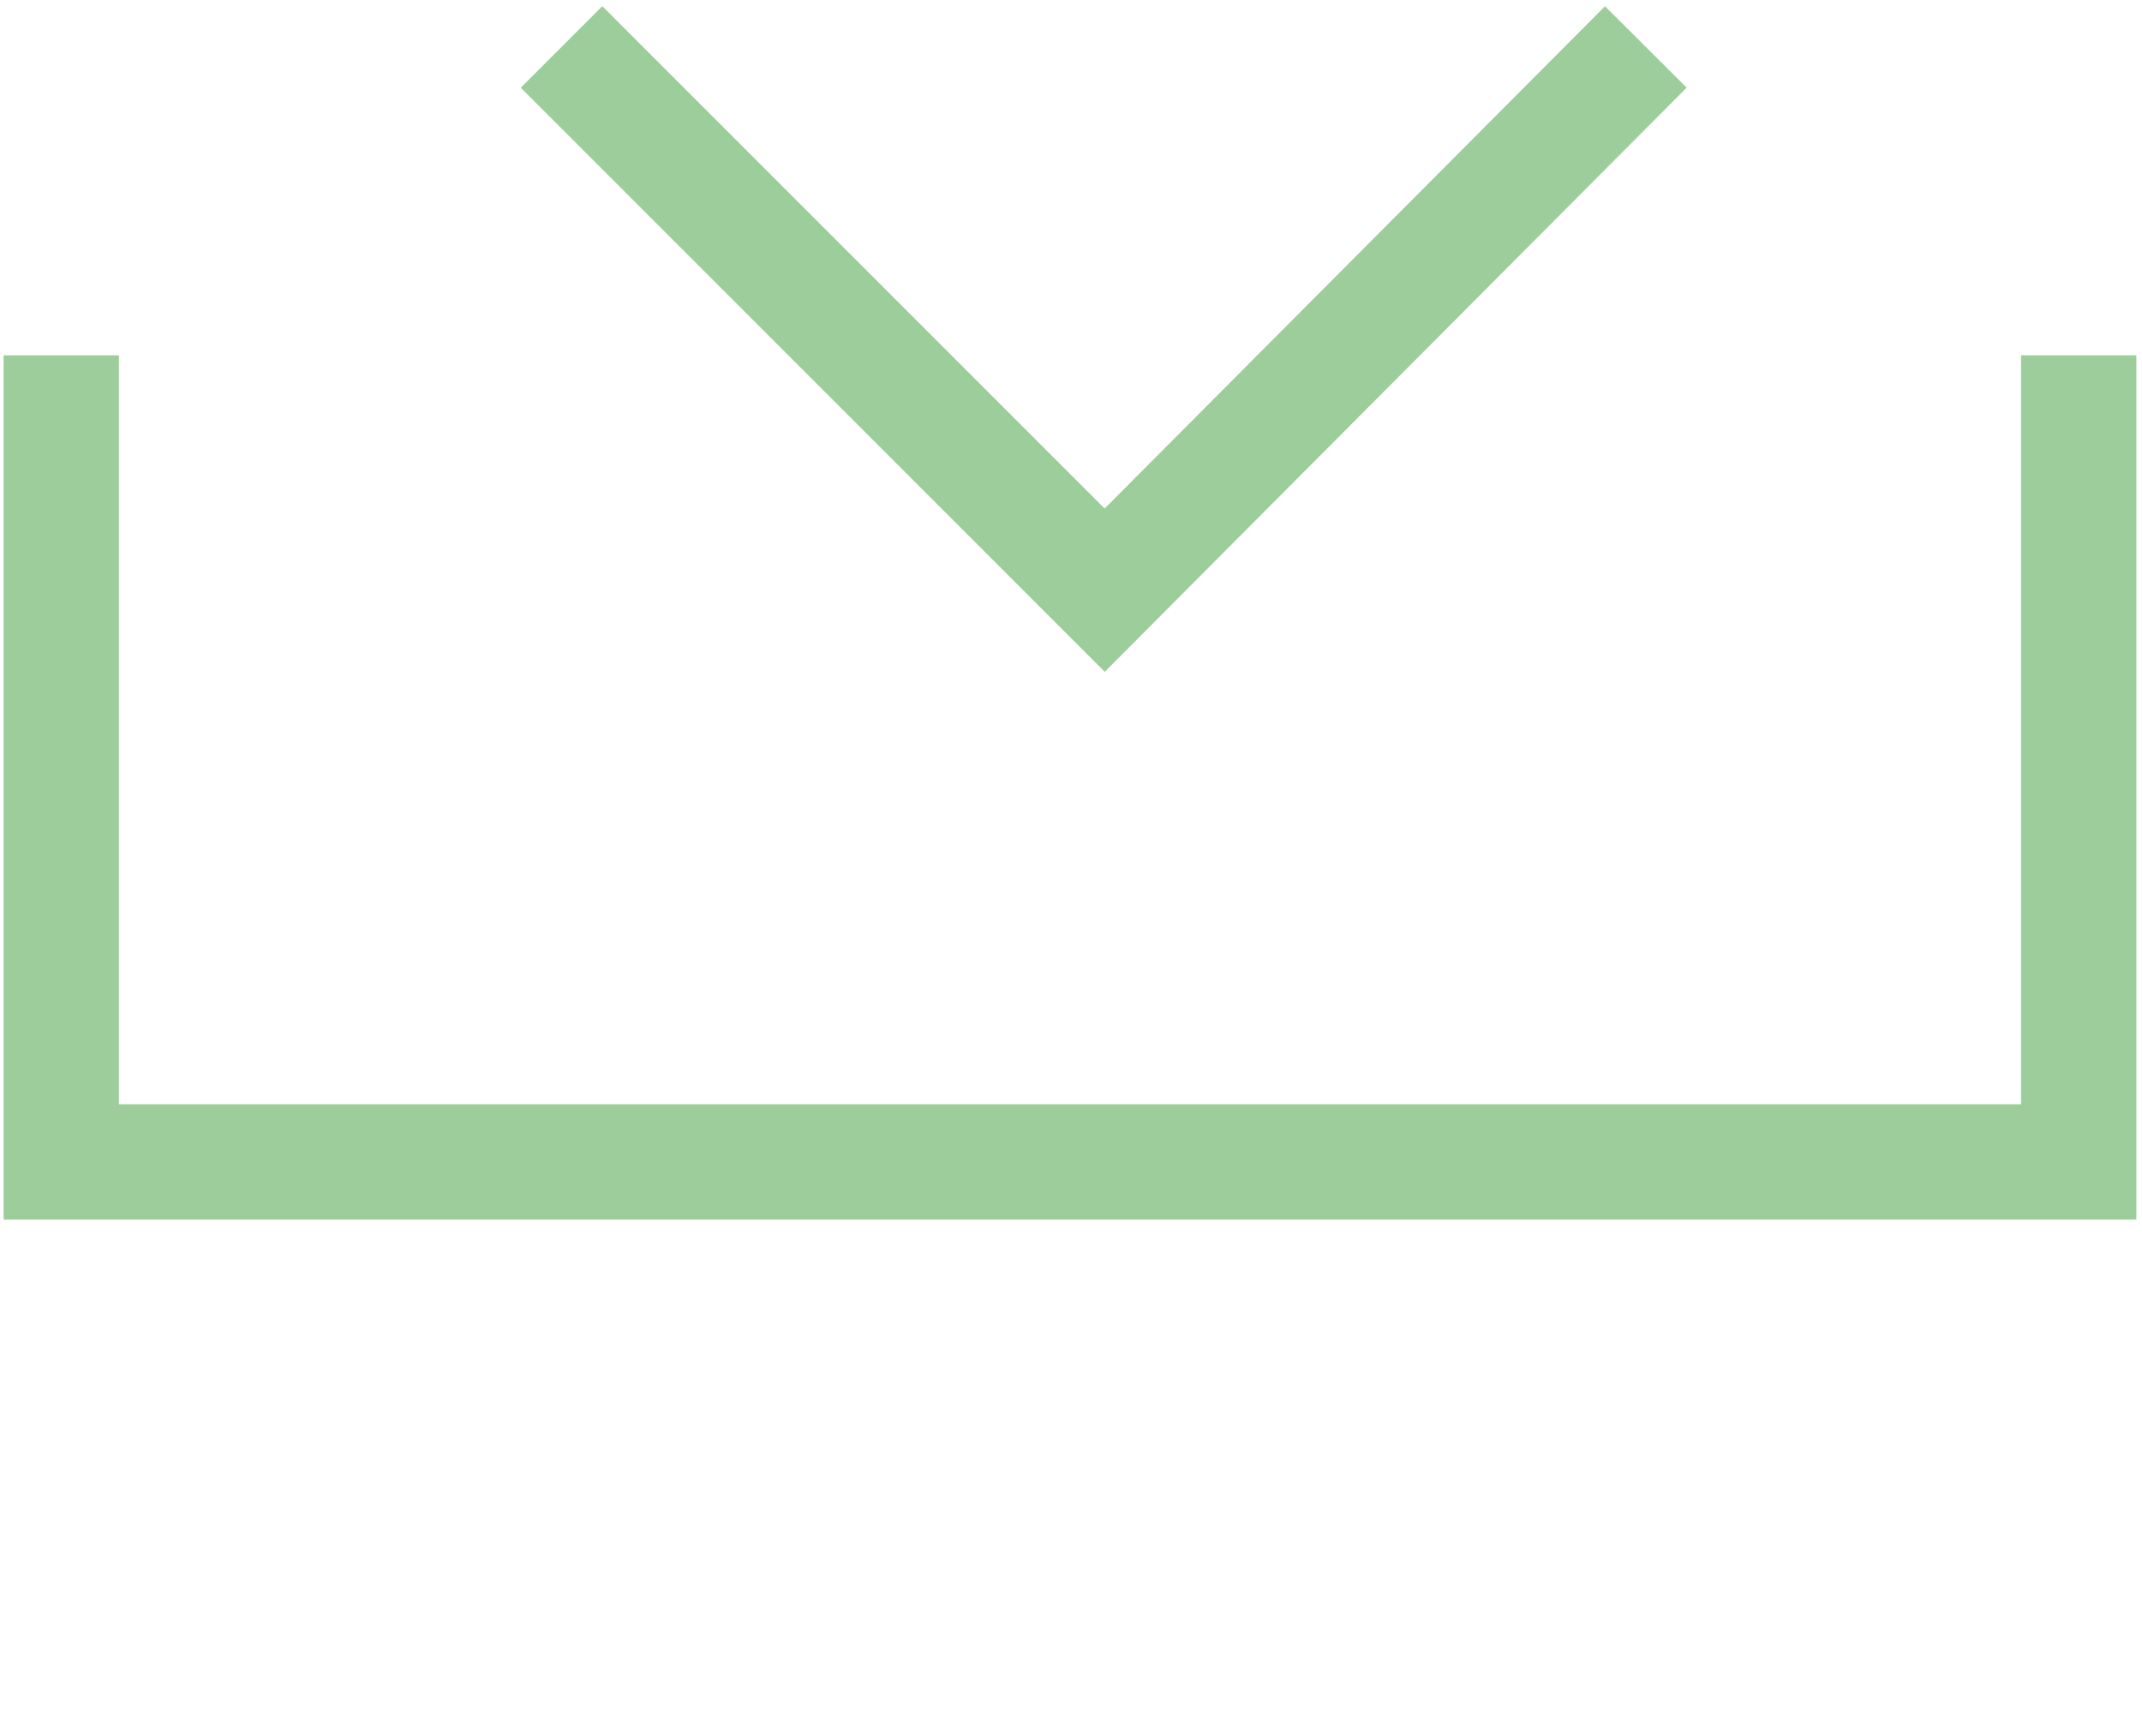
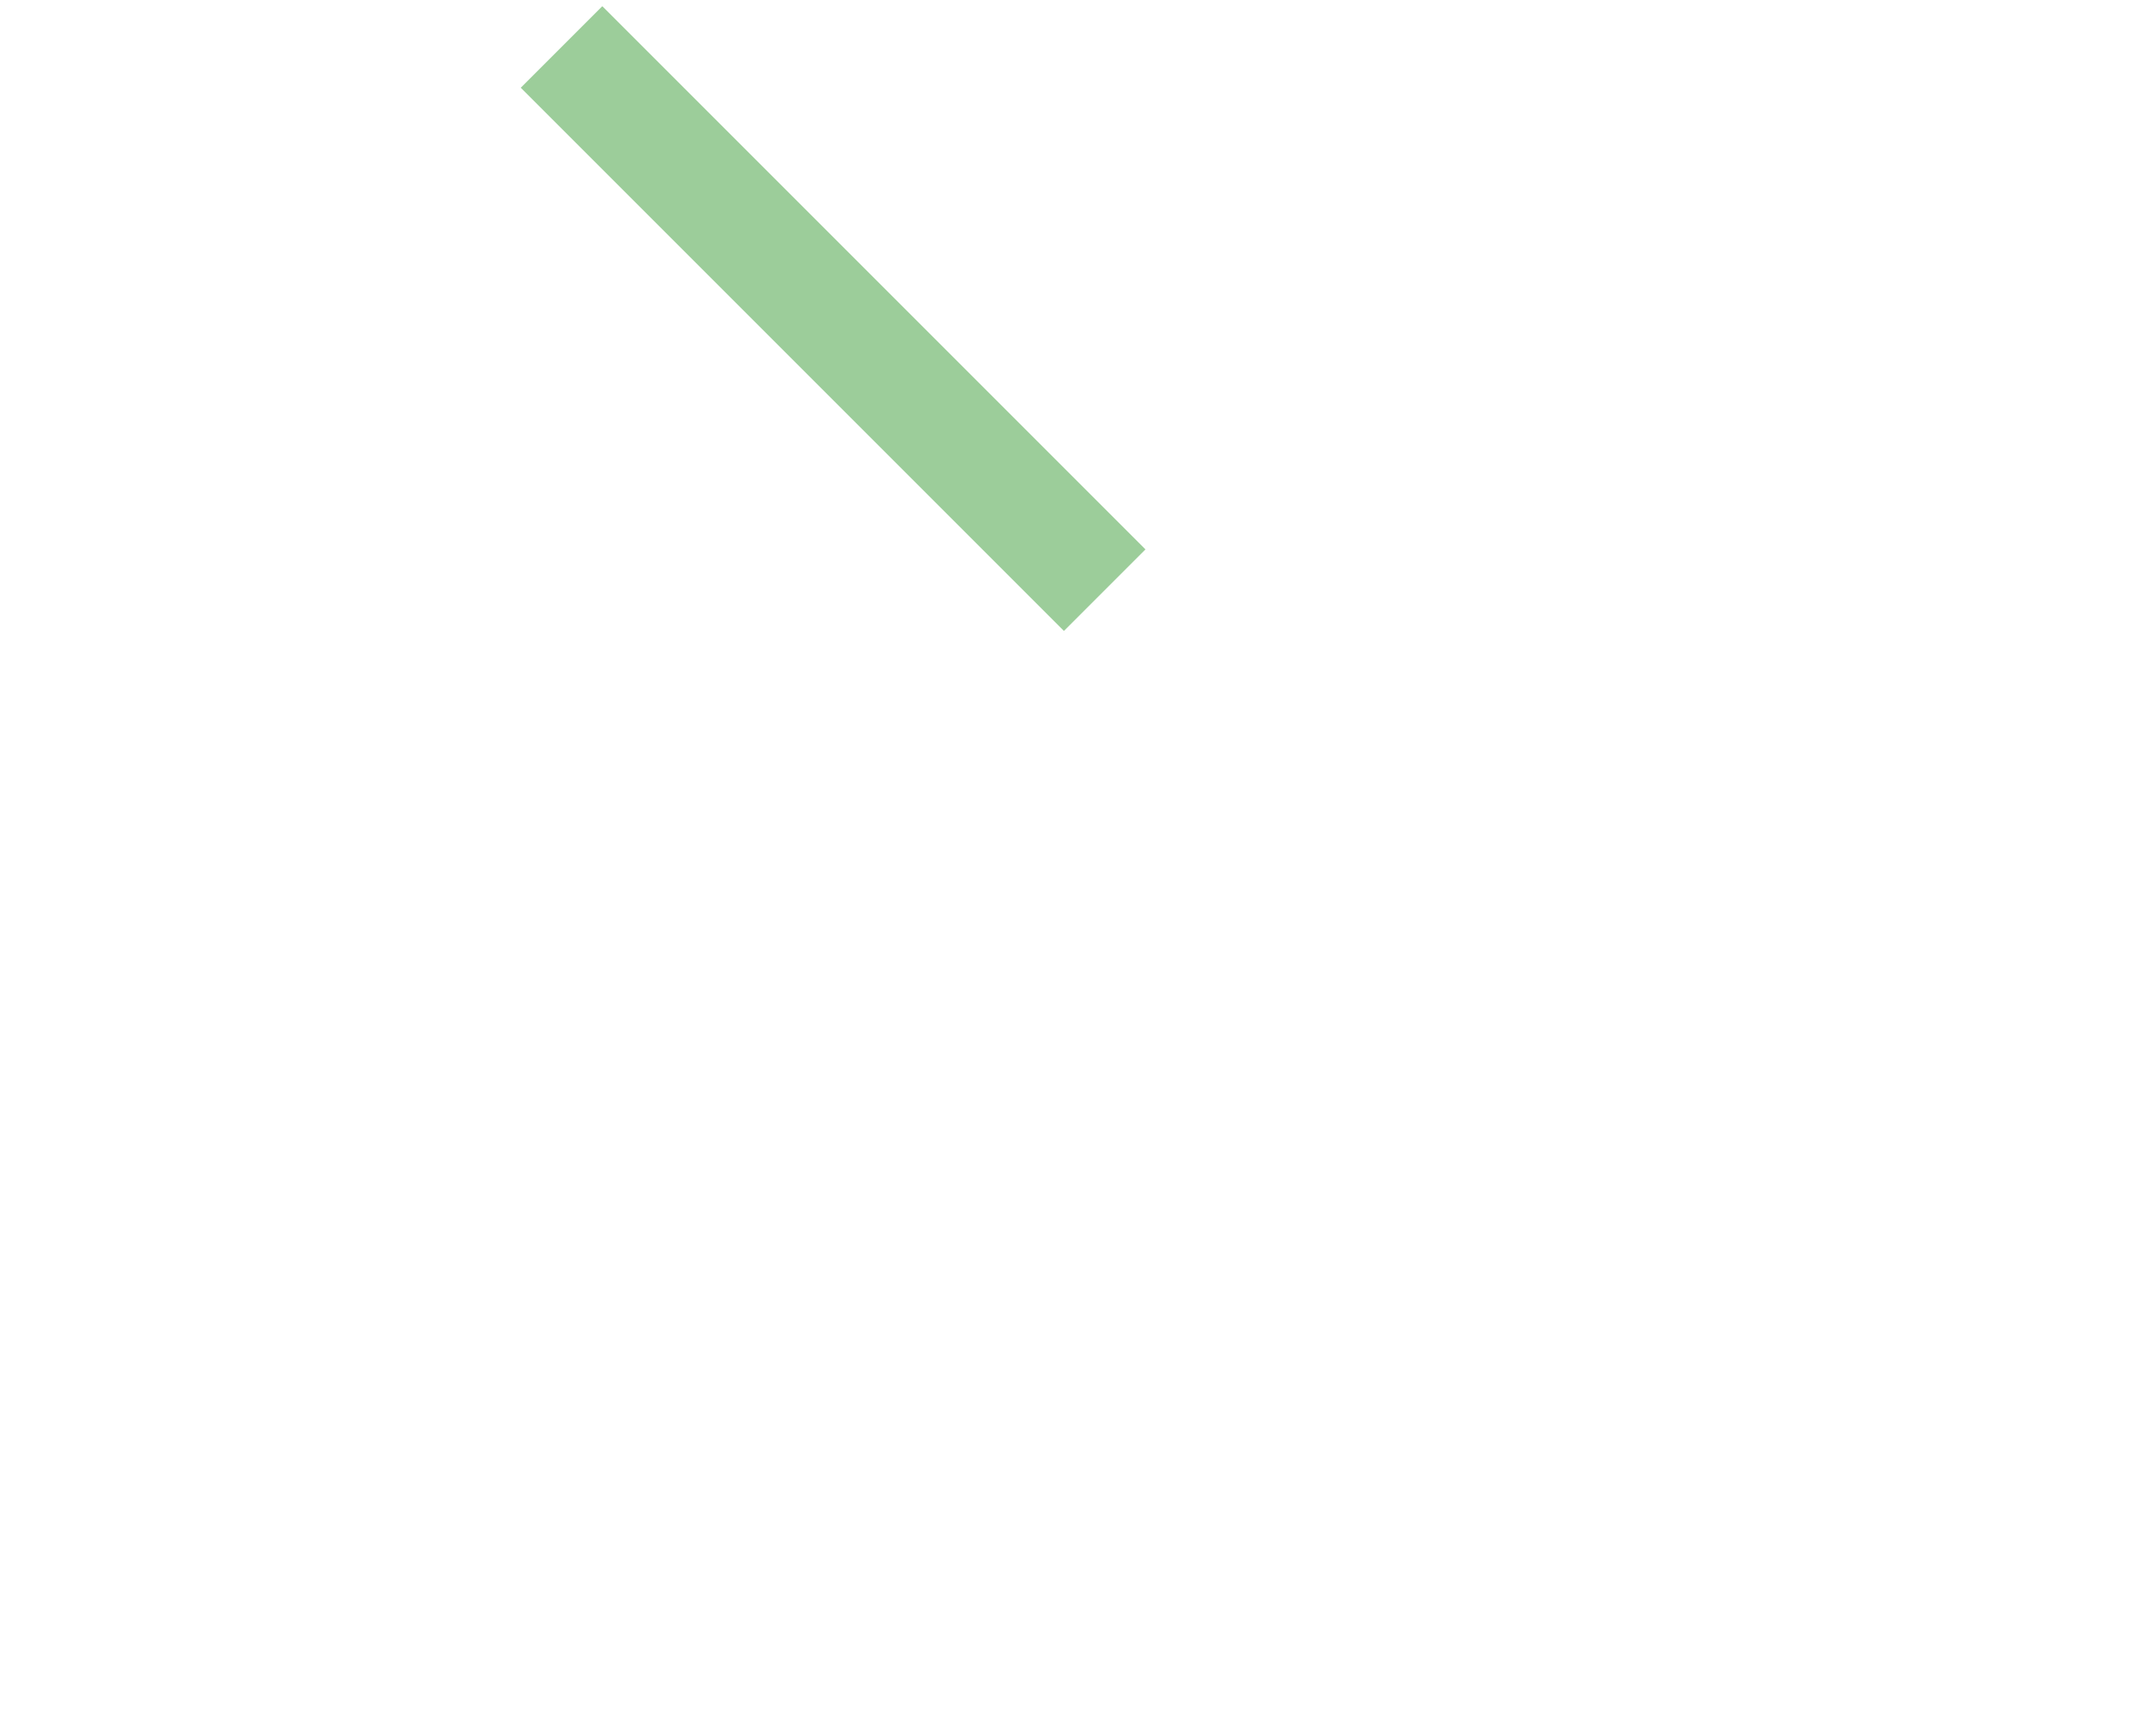
<svg xmlns="http://www.w3.org/2000/svg" version="1.1" id="Ebene_1" x="0px" y="0px" width="104.9px" height="85px" viewBox="0 0 104.9 85" style="enable-background:new 0 0 104.9 85;" xml:space="preserve">
  <style type="text/css">
	.st0{fill:none;stroke:#9CCD9A;stroke-width:5.647;}
</style>
-   <path id="Pfad_637" class="st0" d="M3,17.4v39.5h98.8V17.4" />
-   <path id="Pfad_638" class="st0" d="M27.5,2.3l26.6,26.6L80.6,2.3" />
+   <path id="Pfad_638" class="st0" d="M27.5,2.3l26.6,26.6" />
</svg>